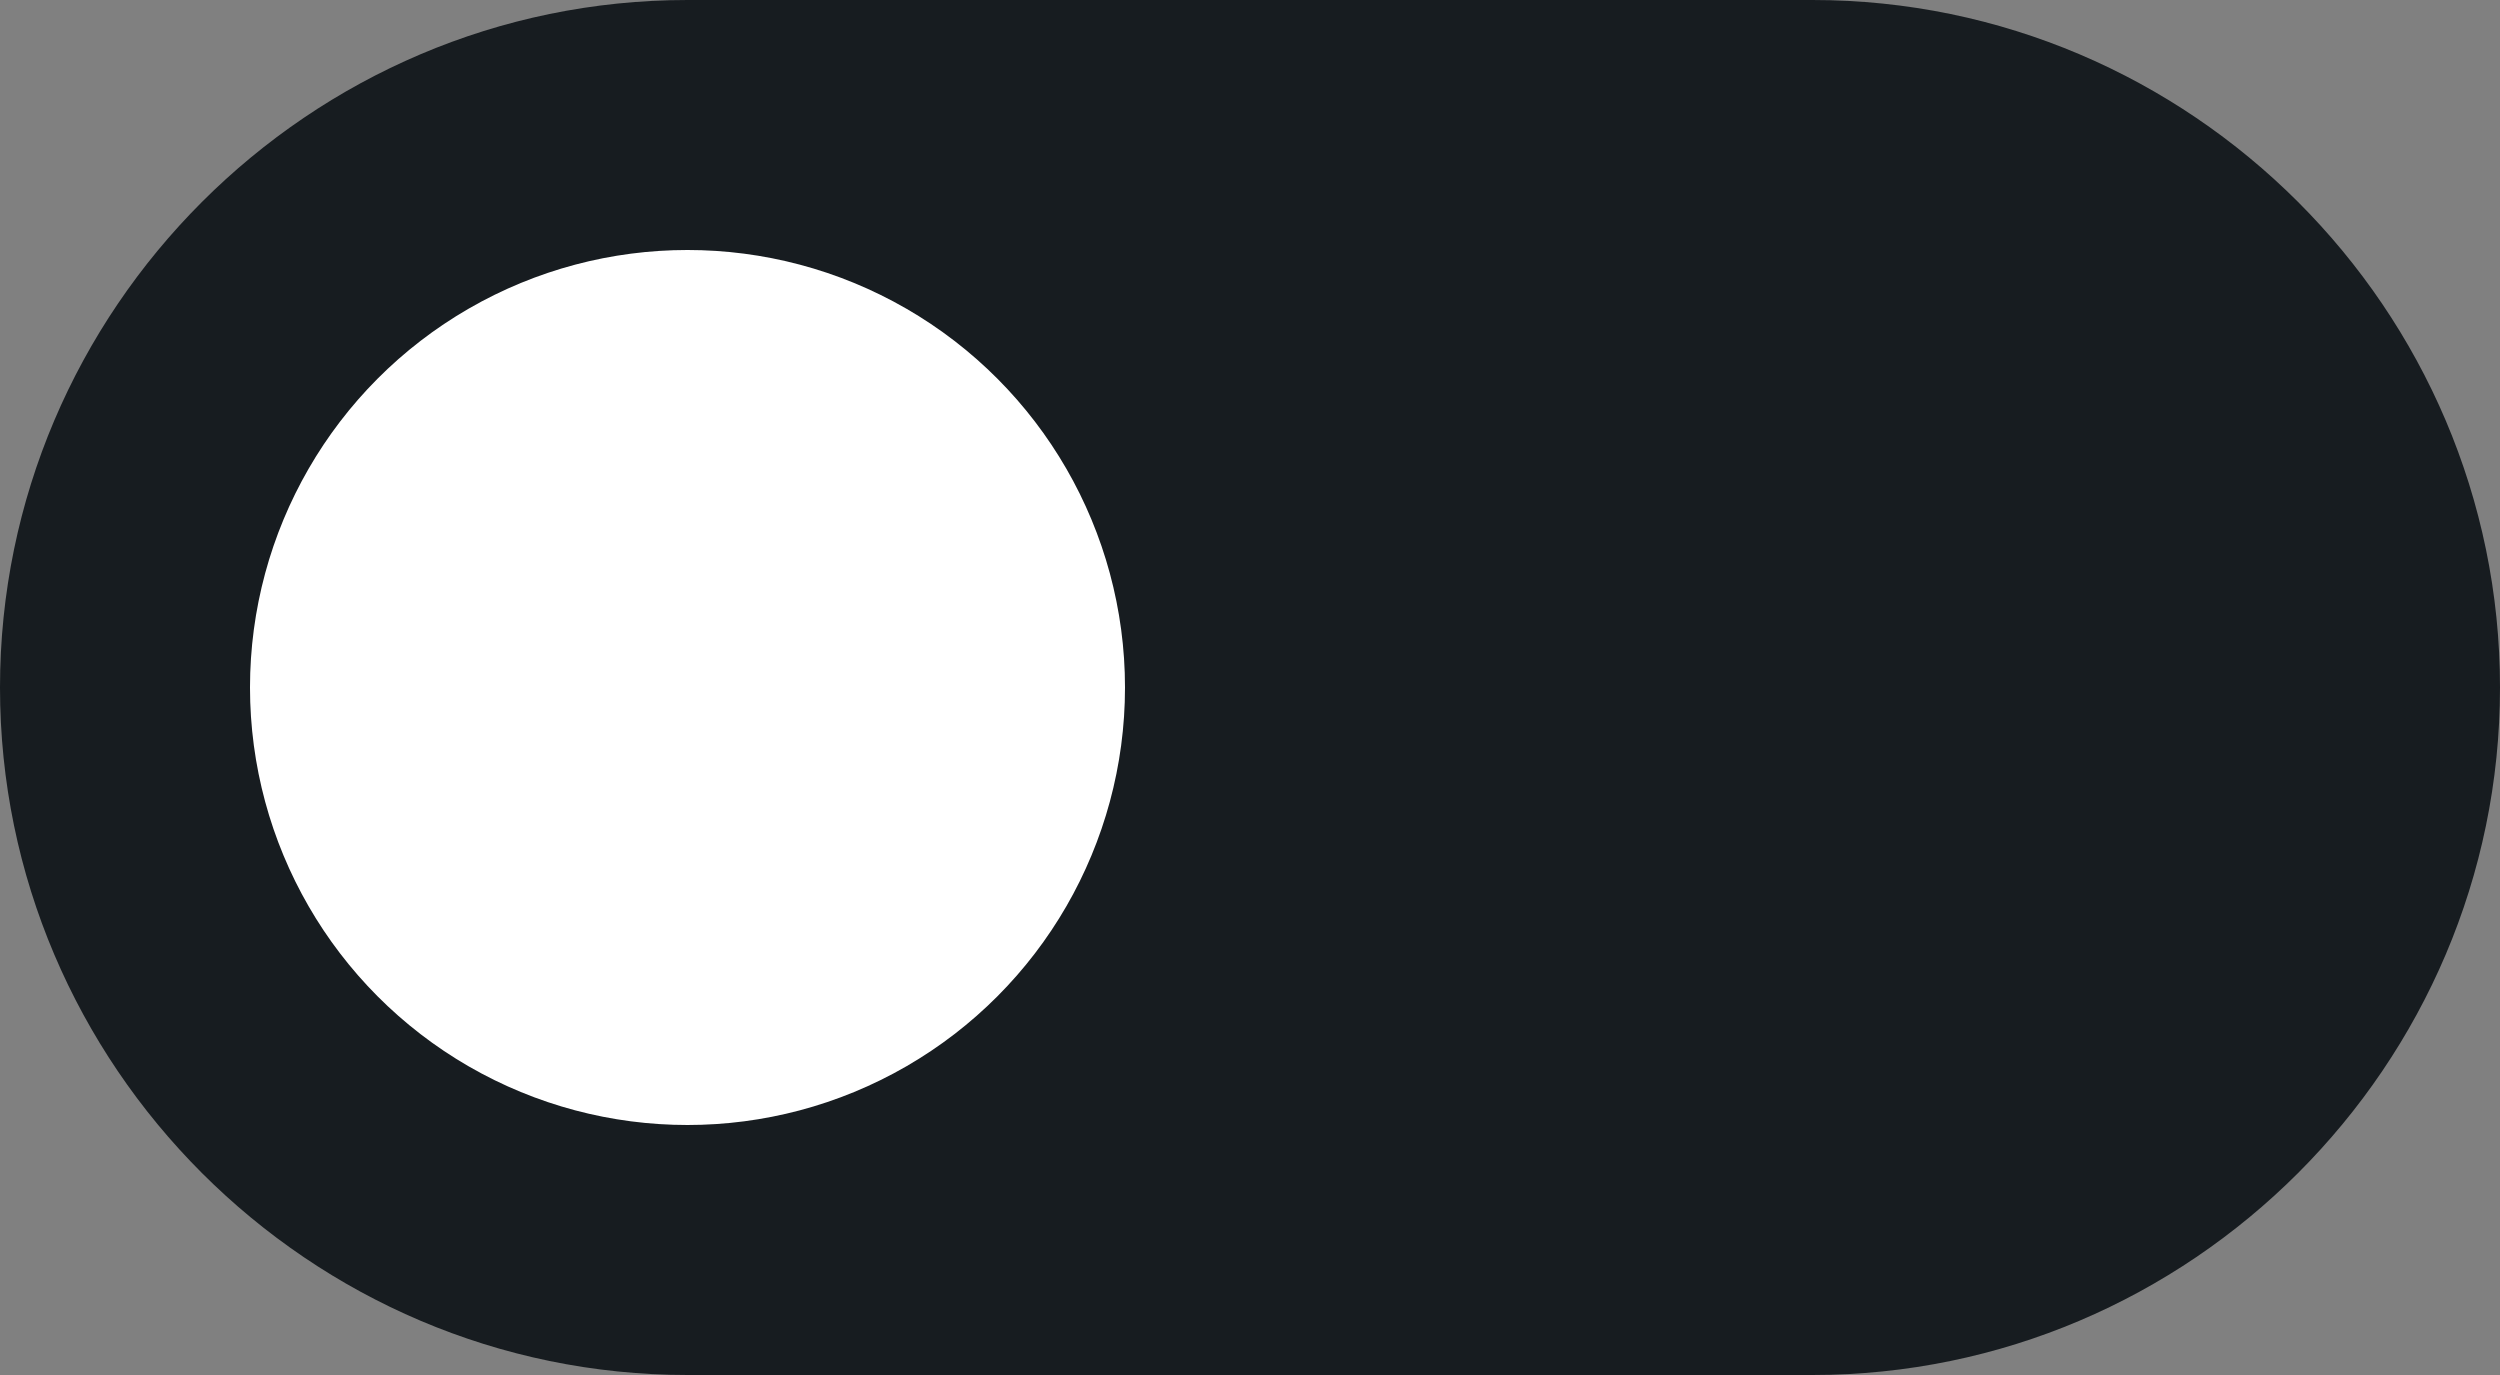
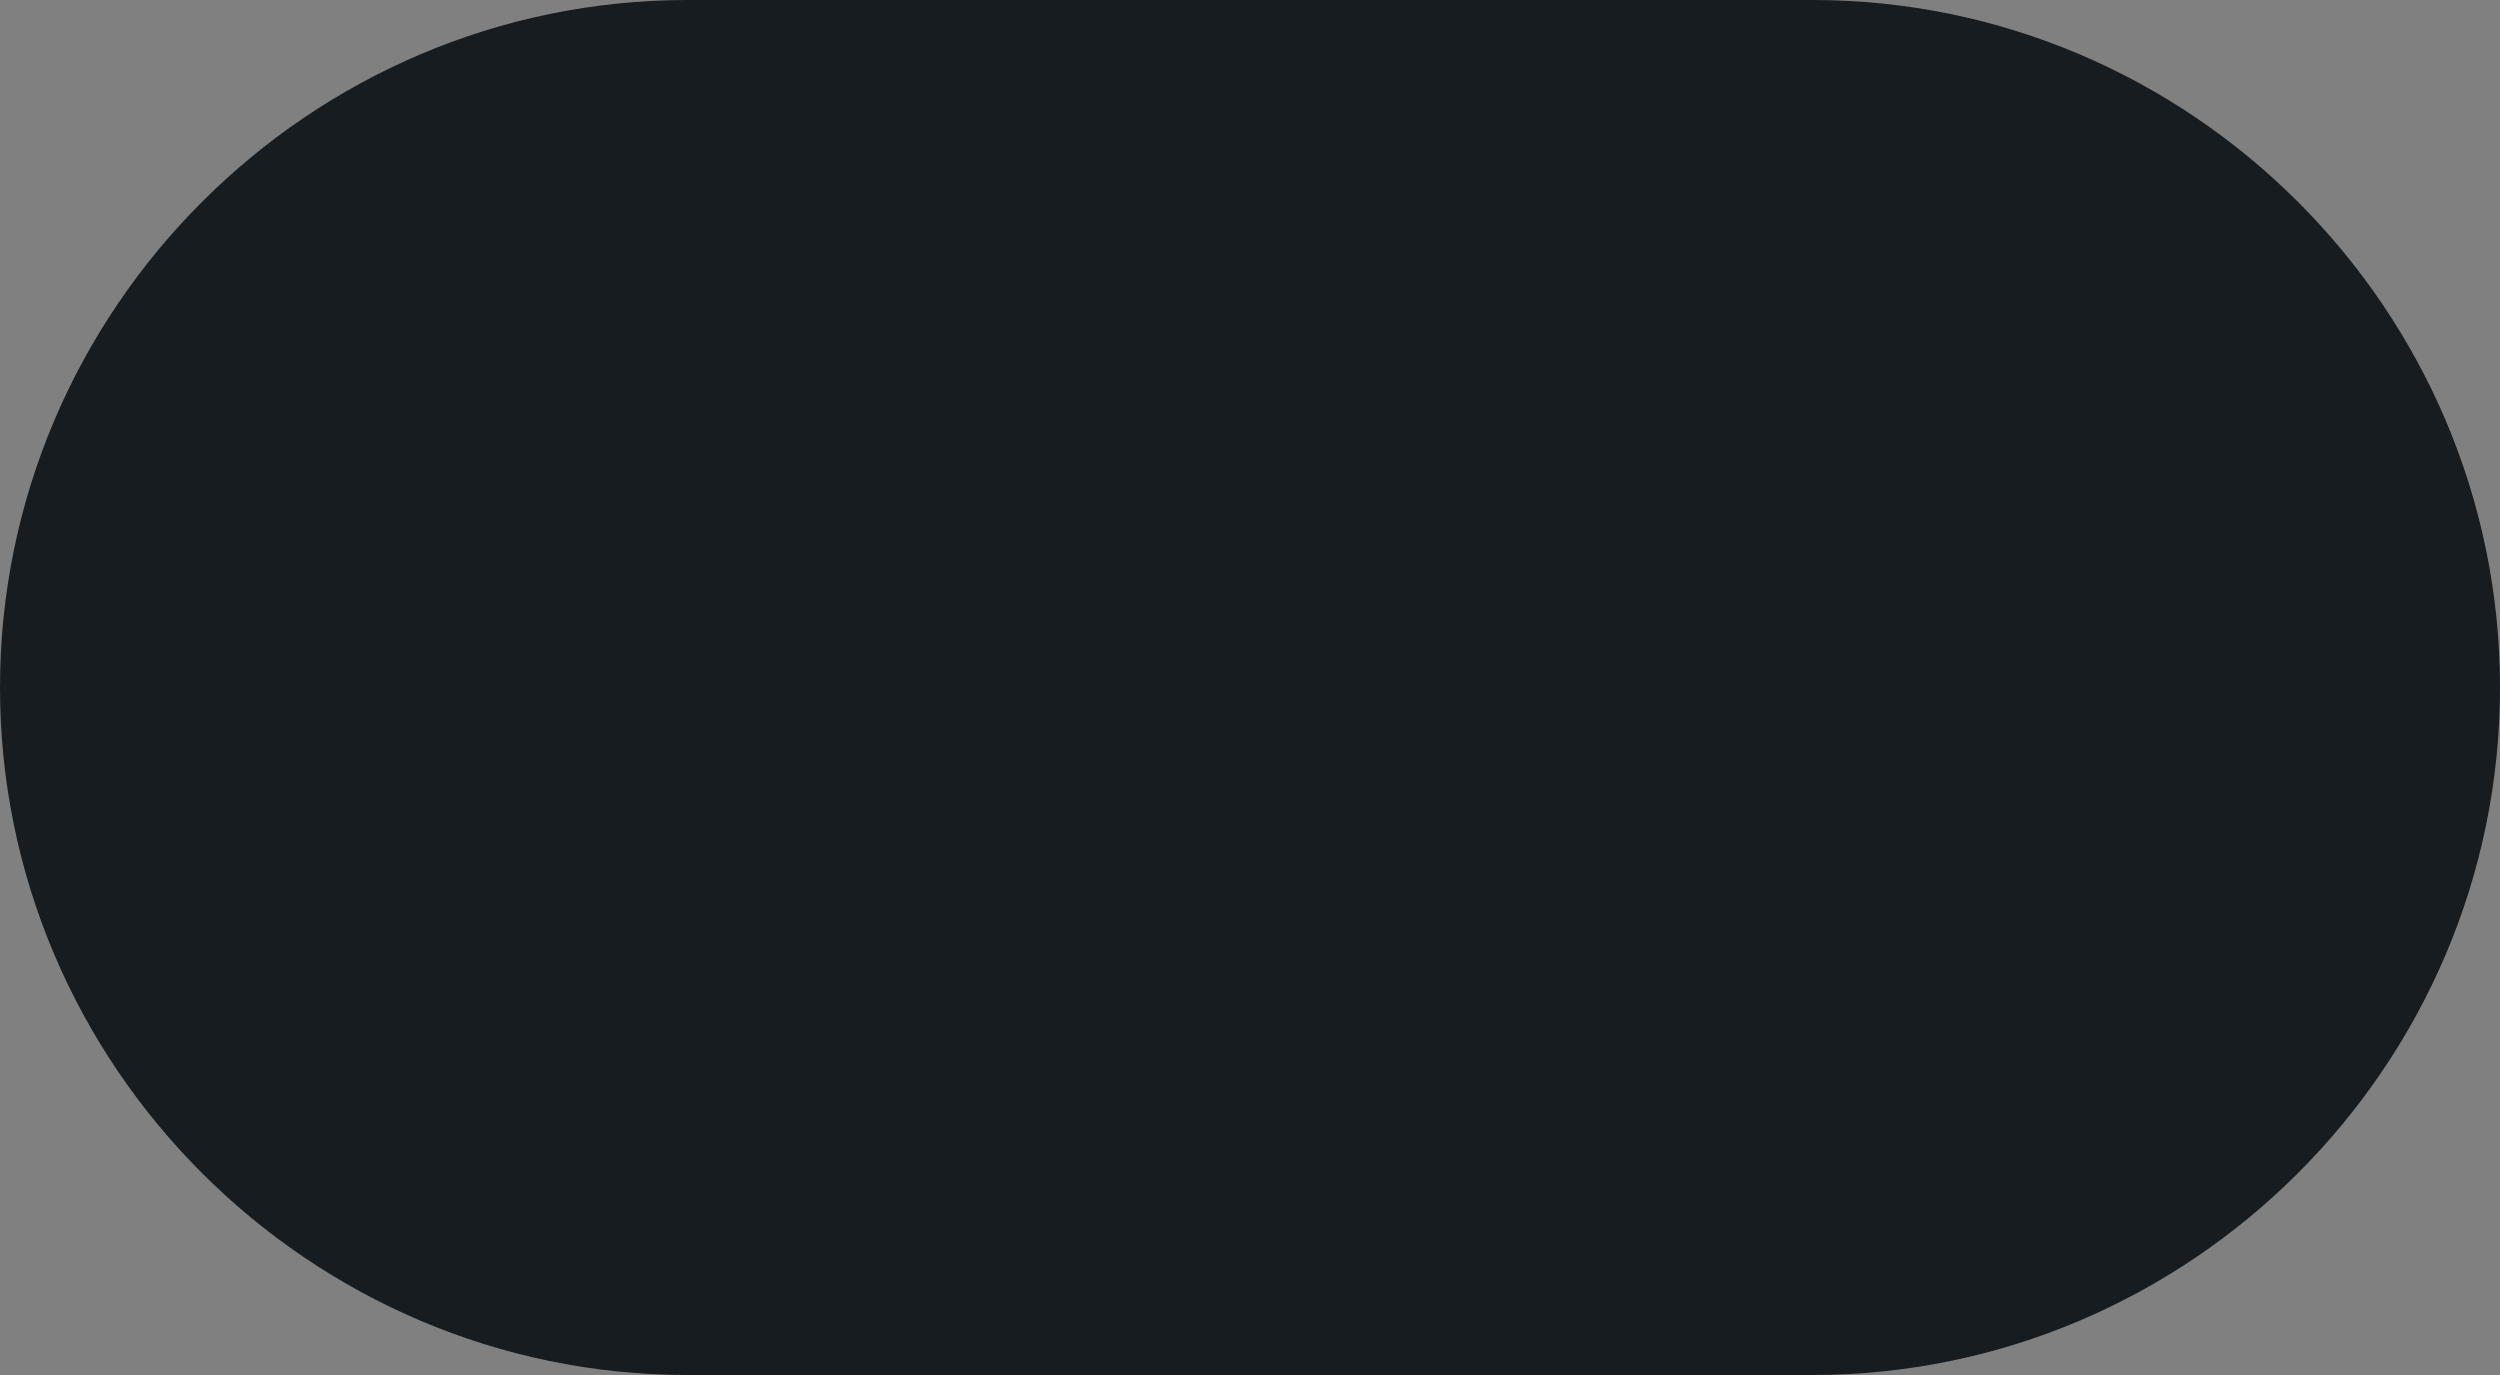
<svg xmlns="http://www.w3.org/2000/svg" version="1.1" id="Livello_1" x="0px" y="0px" viewBox="0 0 80 44" style="enable-background:new 0 0 80 44;" xml:space="preserve">
  <rect x="0" y="0" width="80" height="44" fill="#808080" stroke="none" />
  <style type="text/css">
	.st0{fill:#171C20;}
	.st1{fill:#FFFFFF;}
</style>
  <g>
    <path class="st0" d="M80,22c0,12.1-9.9,22-22,22H22C9.9,44,0,34.1,0,22l0,0C0,9.9,9.9,0,22,0h36C70.1,0,80,9.9,80,22L80,22z" />
  </g>
  <g id="switch-l" transform="translate(-2928 -6752)">
-     <circle id="Ellisse_8" class="st1" cx="2950" cy="6774" r="14" />
-   </g>
+     </g>
</svg>